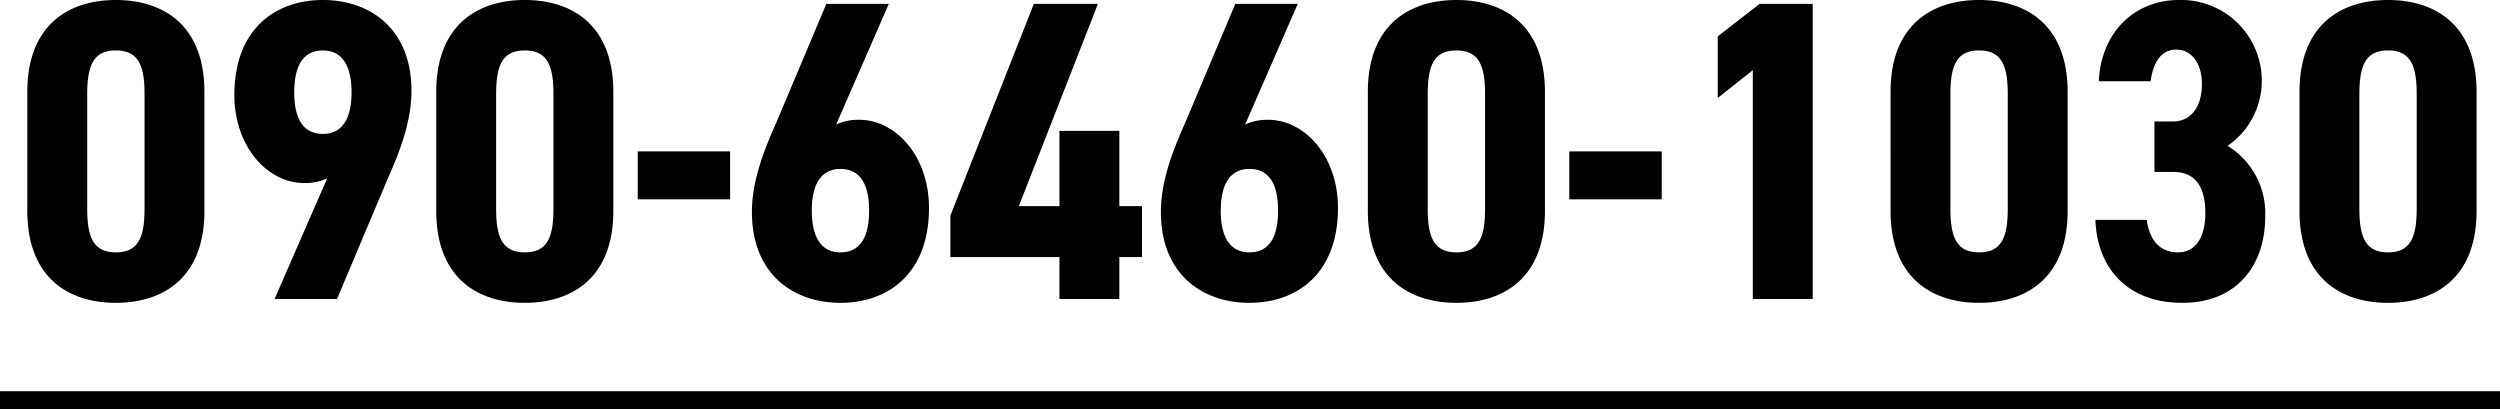
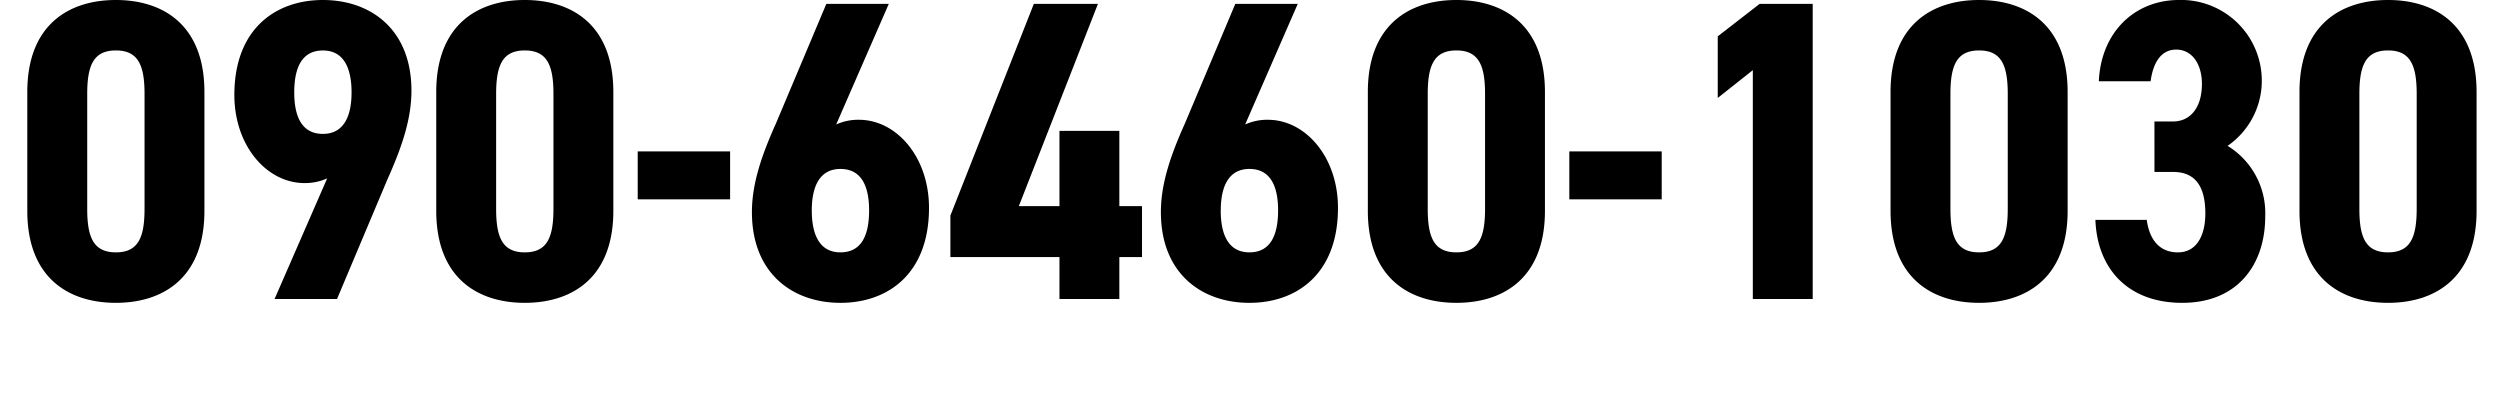
<svg xmlns="http://www.w3.org/2000/svg" width="274.703" height="44.989" viewBox="0 0 274.703 44.989">
  <g id="グループ_1987" data-name="グループ 1987" transform="translate(-378.5 -4375.147)">
    <path id="パス_1275" data-name="パス 1275" d="M11.233.423c5.17,0,9.729-2.726,9.729-10.105V-22.748c0-7.379-4.559-10.105-9.729-10.105S1.5-30.127,1.5-22.748V-9.682C1.5-2.3,6.063.423,11.233.423Zm0-5.546c-2.491,0-3.149-1.692-3.149-4.794v-12.6c0-3.1.658-4.794,3.149-4.794s3.149,1.692,3.149,4.794v12.6C14.382-6.815,13.724-5.123,11.233-5.123ZM28.67,0h6.862l5.546-13.16c1.692-3.76,2.632-6.768,2.632-9.729,0-6.768-4.512-9.964-9.729-9.964-5.17,0-9.729,3.149-9.729,10.434,0,5.593,3.572,9.682,7.708,9.682a5.889,5.889,0,0,0,2.491-.517Zm8.46-22.7c0,2.679-.893,4.559-3.149,4.559-2.3,0-3.149-1.88-3.149-4.559,0-2.726.846-4.606,3.149-4.606C36.237-27.307,37.13-25.427,37.13-22.7ZM56.165.423c5.17,0,9.729-2.726,9.729-10.105V-22.748c0-7.379-4.559-10.105-9.729-10.105s-9.729,2.726-9.729,10.105V-9.682C46.436-2.3,50.995.423,56.165.423Zm0-5.546c-2.491,0-3.149-1.692-3.149-4.794v-12.6c0-3.1.658-4.794,3.149-4.794s3.149,1.692,3.149,4.794v12.6C59.314-6.815,58.656-5.123,56.165-5.123Zm12.408-5.828H78.725v-5.264H68.573ZM96.162-32.43H89.3L83.754-19.27c-1.692,3.76-2.632,6.768-2.632,9.729,0,6.768,4.512,9.964,9.729,9.964,5.17,0,9.729-3.149,9.729-10.434,0-5.593-3.572-9.682-7.708-9.682a5.889,5.889,0,0,0-2.491.517ZM87.7-9.729c0-2.679.893-4.559,3.149-4.559,2.3,0,3.149,1.88,3.149,4.559C94-7,93.154-5.123,90.851-5.123,88.595-5.123,87.7-7,87.7-9.729ZM112.1-32.43,102.93-9.165v4.559h11.985V0h6.58V-4.606h2.491V-10.2h-2.491v-8.272h-6.58V-10.2H110.45l8.695-22.231Zm29,0h-6.862l-5.546,13.16c-1.692,3.76-2.632,6.768-2.632,9.729,0,6.768,4.512,9.964,9.729,9.964,5.17,0,9.729-3.149,9.729-10.434,0-5.593-3.572-9.682-7.708-9.682a5.889,5.889,0,0,0-2.491.517Zm-8.46,22.7c0-2.679.893-4.559,3.149-4.559,2.3,0,3.149,1.88,3.149,4.559,0,2.726-.846,4.606-3.149,4.606C133.527-5.123,132.634-7,132.634-9.729ZM158.531.423c5.17,0,9.729-2.726,9.729-10.105V-22.748c0-7.379-4.559-10.105-9.729-10.105S148.8-30.127,148.8-22.748V-9.682C148.8-2.3,153.361.423,158.531.423Zm0-5.546c-2.491,0-3.149-1.692-3.149-4.794v-12.6c0-3.1.658-4.794,3.149-4.794s3.149,1.692,3.149,4.794v12.6C161.68-6.815,161.022-5.123,158.531-5.123Zm12.408-5.828h10.152v-5.264H170.939ZM197.682-32.43h-5.828l-4.606,3.572v6.768l3.854-3.055V0h6.58ZM215.965.423c5.17,0,9.729-2.726,9.729-10.105V-22.748c0-7.379-4.559-10.105-9.729-10.105s-9.729,2.726-9.729,10.105V-9.682C206.236-2.3,210.8.423,215.965.423Zm0-5.546c-2.491,0-3.149-1.692-3.149-4.794v-12.6c0-3.1.658-4.794,3.149-4.794s3.149,1.692,3.149,4.794v12.6C219.114-6.815,218.456-5.123,215.965-5.123Zm19.27-8.836H237.3c2.491,0,3.525,1.692,3.525,4.559,0,2.4-.94,4.277-3.008,4.277-2.115,0-3.149-1.5-3.431-3.572h-5.64c.188,5.264,3.478,9.118,9.541,9.118,6.11,0,9.118-4.23,9.118-9.494a8.668,8.668,0,0,0-4.136-7.755,8.687,8.687,0,0,0,3.76-7.1,8.869,8.869,0,0,0-9.071-8.93c-4.982,0-8.6,3.619-8.836,8.93h5.687c.282-2.021,1.128-3.478,2.82-3.478,1.739,0,2.82,1.6,2.82,3.76,0,2.726-1.363,4.136-3.149,4.136h-2.068ZM260.9.423c5.17,0,9.729-2.726,9.729-10.105V-22.748c0-7.379-4.559-10.105-9.729-10.105s-9.729,2.726-9.729,10.105V-9.682C251.168-2.3,255.727.423,260.9.423Zm0-5.546c-2.491,0-3.149-1.692-3.149-4.794v-12.6c0-3.1.658-4.794,3.149-4.794s3.149,1.692,3.149,4.794v12.6C264.046-6.815,263.388-5.123,260.9-5.123Z" transform="translate(380 4408)" />
-     <line id="線_170" data-name="線 170" x2="274.703" transform="translate(378.5 4419.136)" fill="none" stroke="#000" stroke-width="2" />
  </g>
</svg>